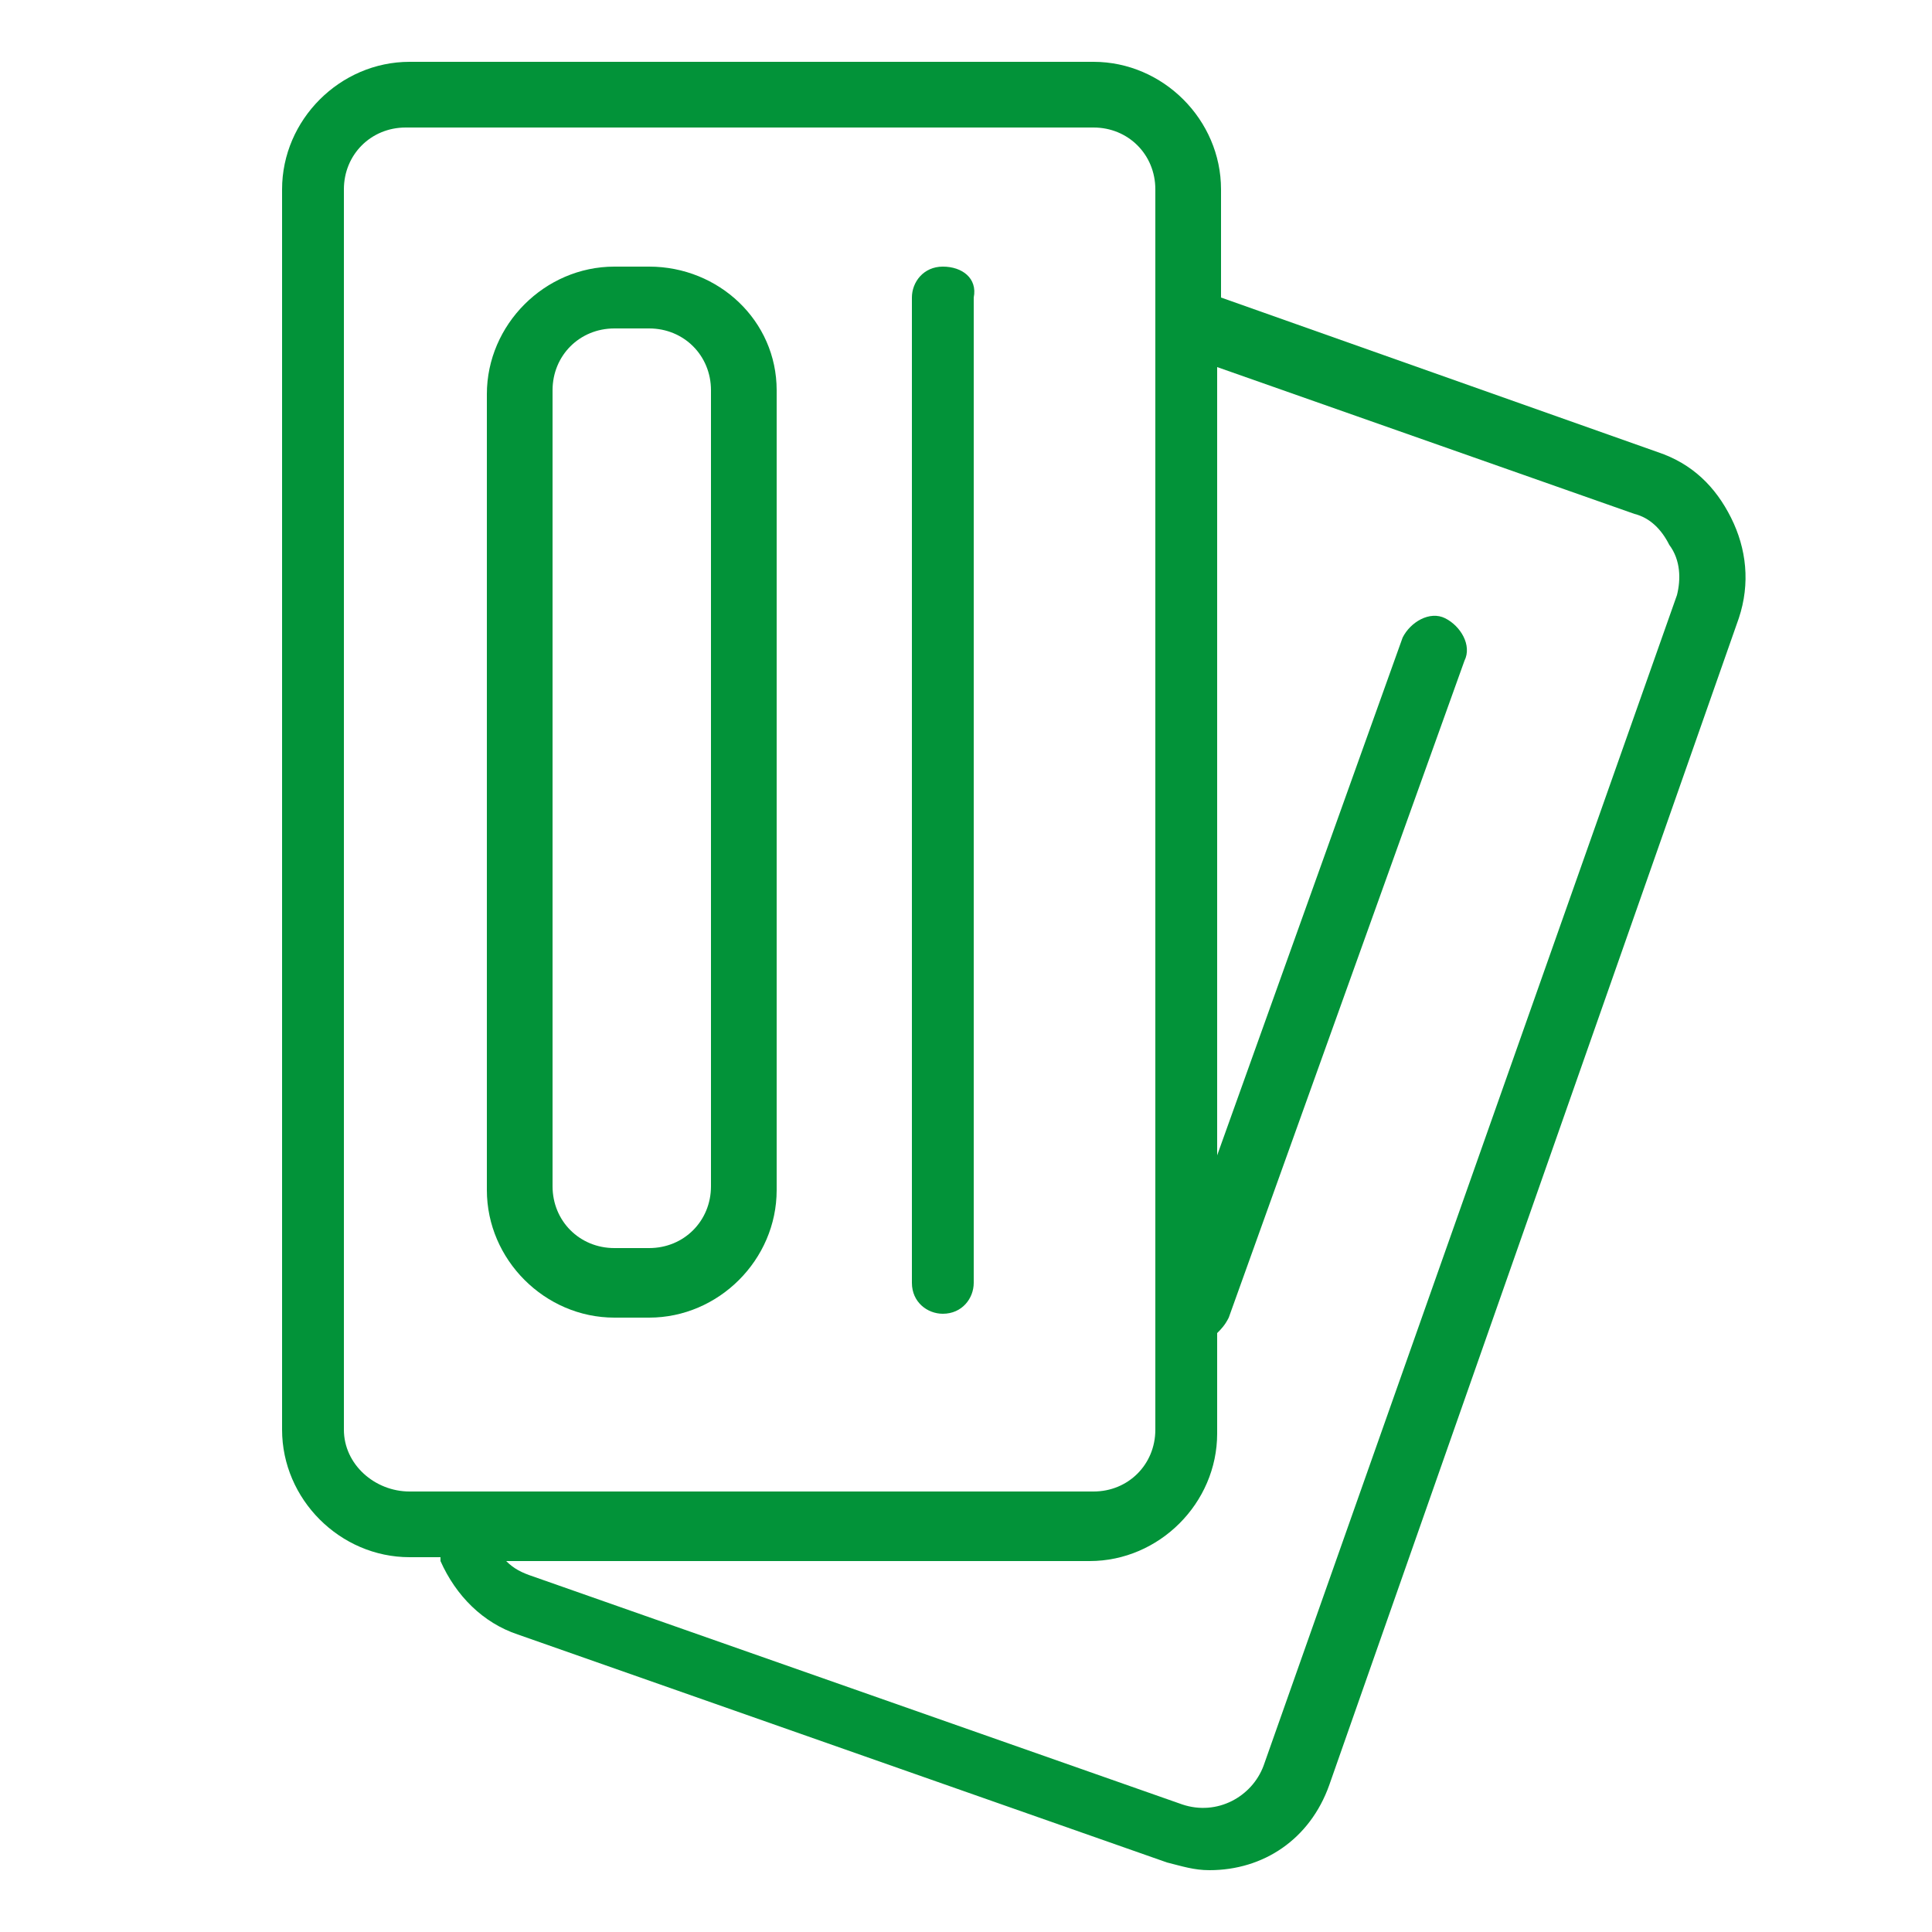
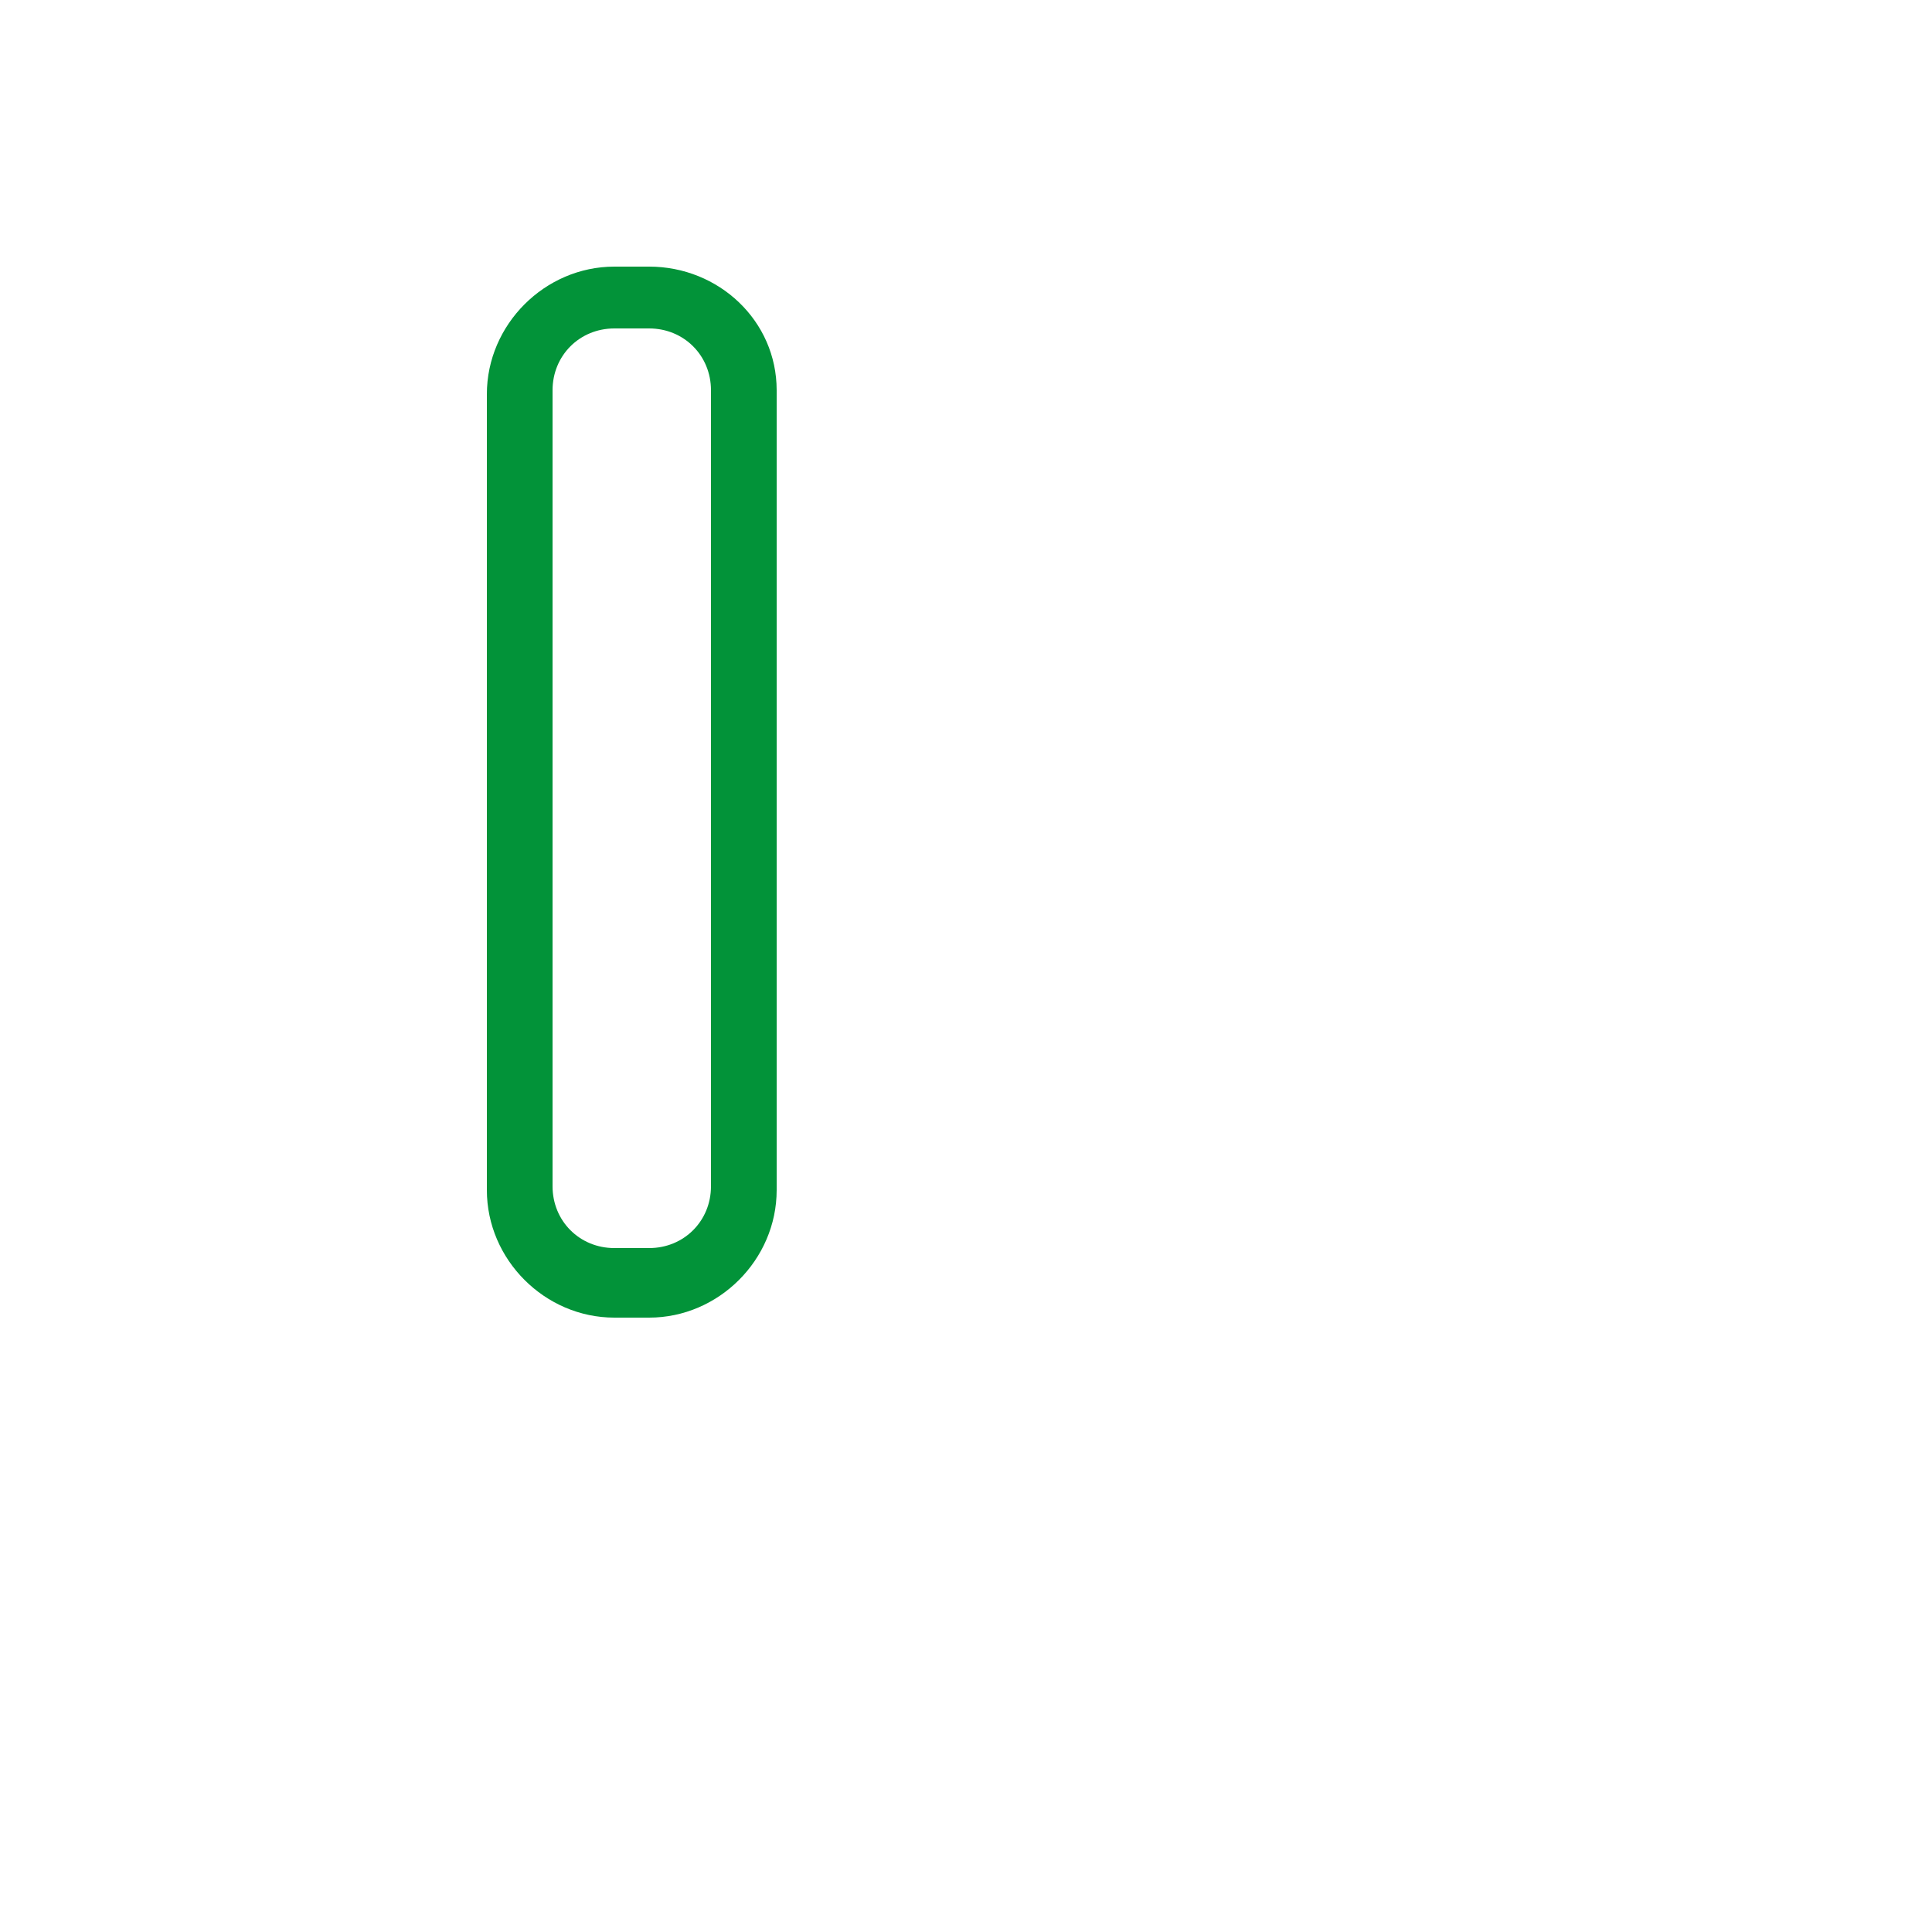
<svg xmlns="http://www.w3.org/2000/svg" version="1.1" id="Capa_1" x="0px" y="0px" viewBox="0 0 50 50" style="enable-background:new 0 0 50 50;" xml:space="preserve">
  <style type="text/css">
	.st0{fill:#029339;}
</style>
  <g>
    <path class="st0" d="M16.8,6.9h-0.9c-1.8,0-3.3,1.5-3.3,3.3v20.6c0,1.8,1.5,3.3,3.3,3.3h0.9c1.8,0,3.3-1.5,3.3-3.3V10.1   C20.1,8.3,18.6,6.9,16.8,6.9z M18.4,30.7c0,0.9-0.7,1.6-1.6,1.6h-0.9c-0.9,0-1.6-0.7-1.6-1.6V10.1c0-0.9,0.7-1.6,1.6-1.6h0.9   c0.9,0,1.6,0.7,1.6,1.6V30.7z" />
-     <path class="st0" d="M44.8,13.4c-0.4-0.8-1-1.4-1.9-1.7l-11.3-4V4.9c0-1.8-1.5-3.3-3.3-3.3H10.6c-1.8,0-3.3,1.5-3.3,3.3V37   c0,1.8,1.5,3.3,3.3,3.3h0.8c0,0,0,0.1,0,0.1c0.4,0.9,1.1,1.6,2,1.9l16.8,5.9c0.4,0.1,0.7,0.2,1.1,0.2c1.4,0,2.6-0.8,3.1-2.2L45,16   C45.3,15.1,45.2,14.2,44.8,13.4z M8.9,37V4.9c0-0.9,0.7-1.6,1.6-1.6h17.8c0.9,0,1.6,0.7,1.6,1.6V37c0,0.9-0.7,1.6-1.6,1.6H10.6   C9.7,38.6,8.9,37.9,8.9,37z M43.4,15.4L32.7,45.7c-0.3,0.8-1.2,1.3-2.1,1l-16.8-5.9c-0.3-0.1-0.5-0.2-0.7-0.4h15.1   c1.8,0,3.3-1.5,3.3-3.3v-2.6c0.1-0.1,0.2-0.2,0.3-0.4l6.1-17c0.2-0.4-0.1-0.9-0.5-1.1c-0.4-0.2-0.9,0.1-1.1,0.5l-4.8,13.4V9.5   l10.8,3.8c0.4,0.1,0.7,0.4,0.9,0.8C43.5,14.5,43.5,15,43.4,15.4z" />
-     <path class="st0" d="M24.4,6.9c-0.5,0-0.8,0.4-0.8,0.8v25.5c0,0.5,0.4,0.8,0.8,0.8c0.5,0,0.8-0.4,0.8-0.8V7.7   C25.3,7.2,24.9,6.9,24.4,6.9z" />
  </g>
</svg>